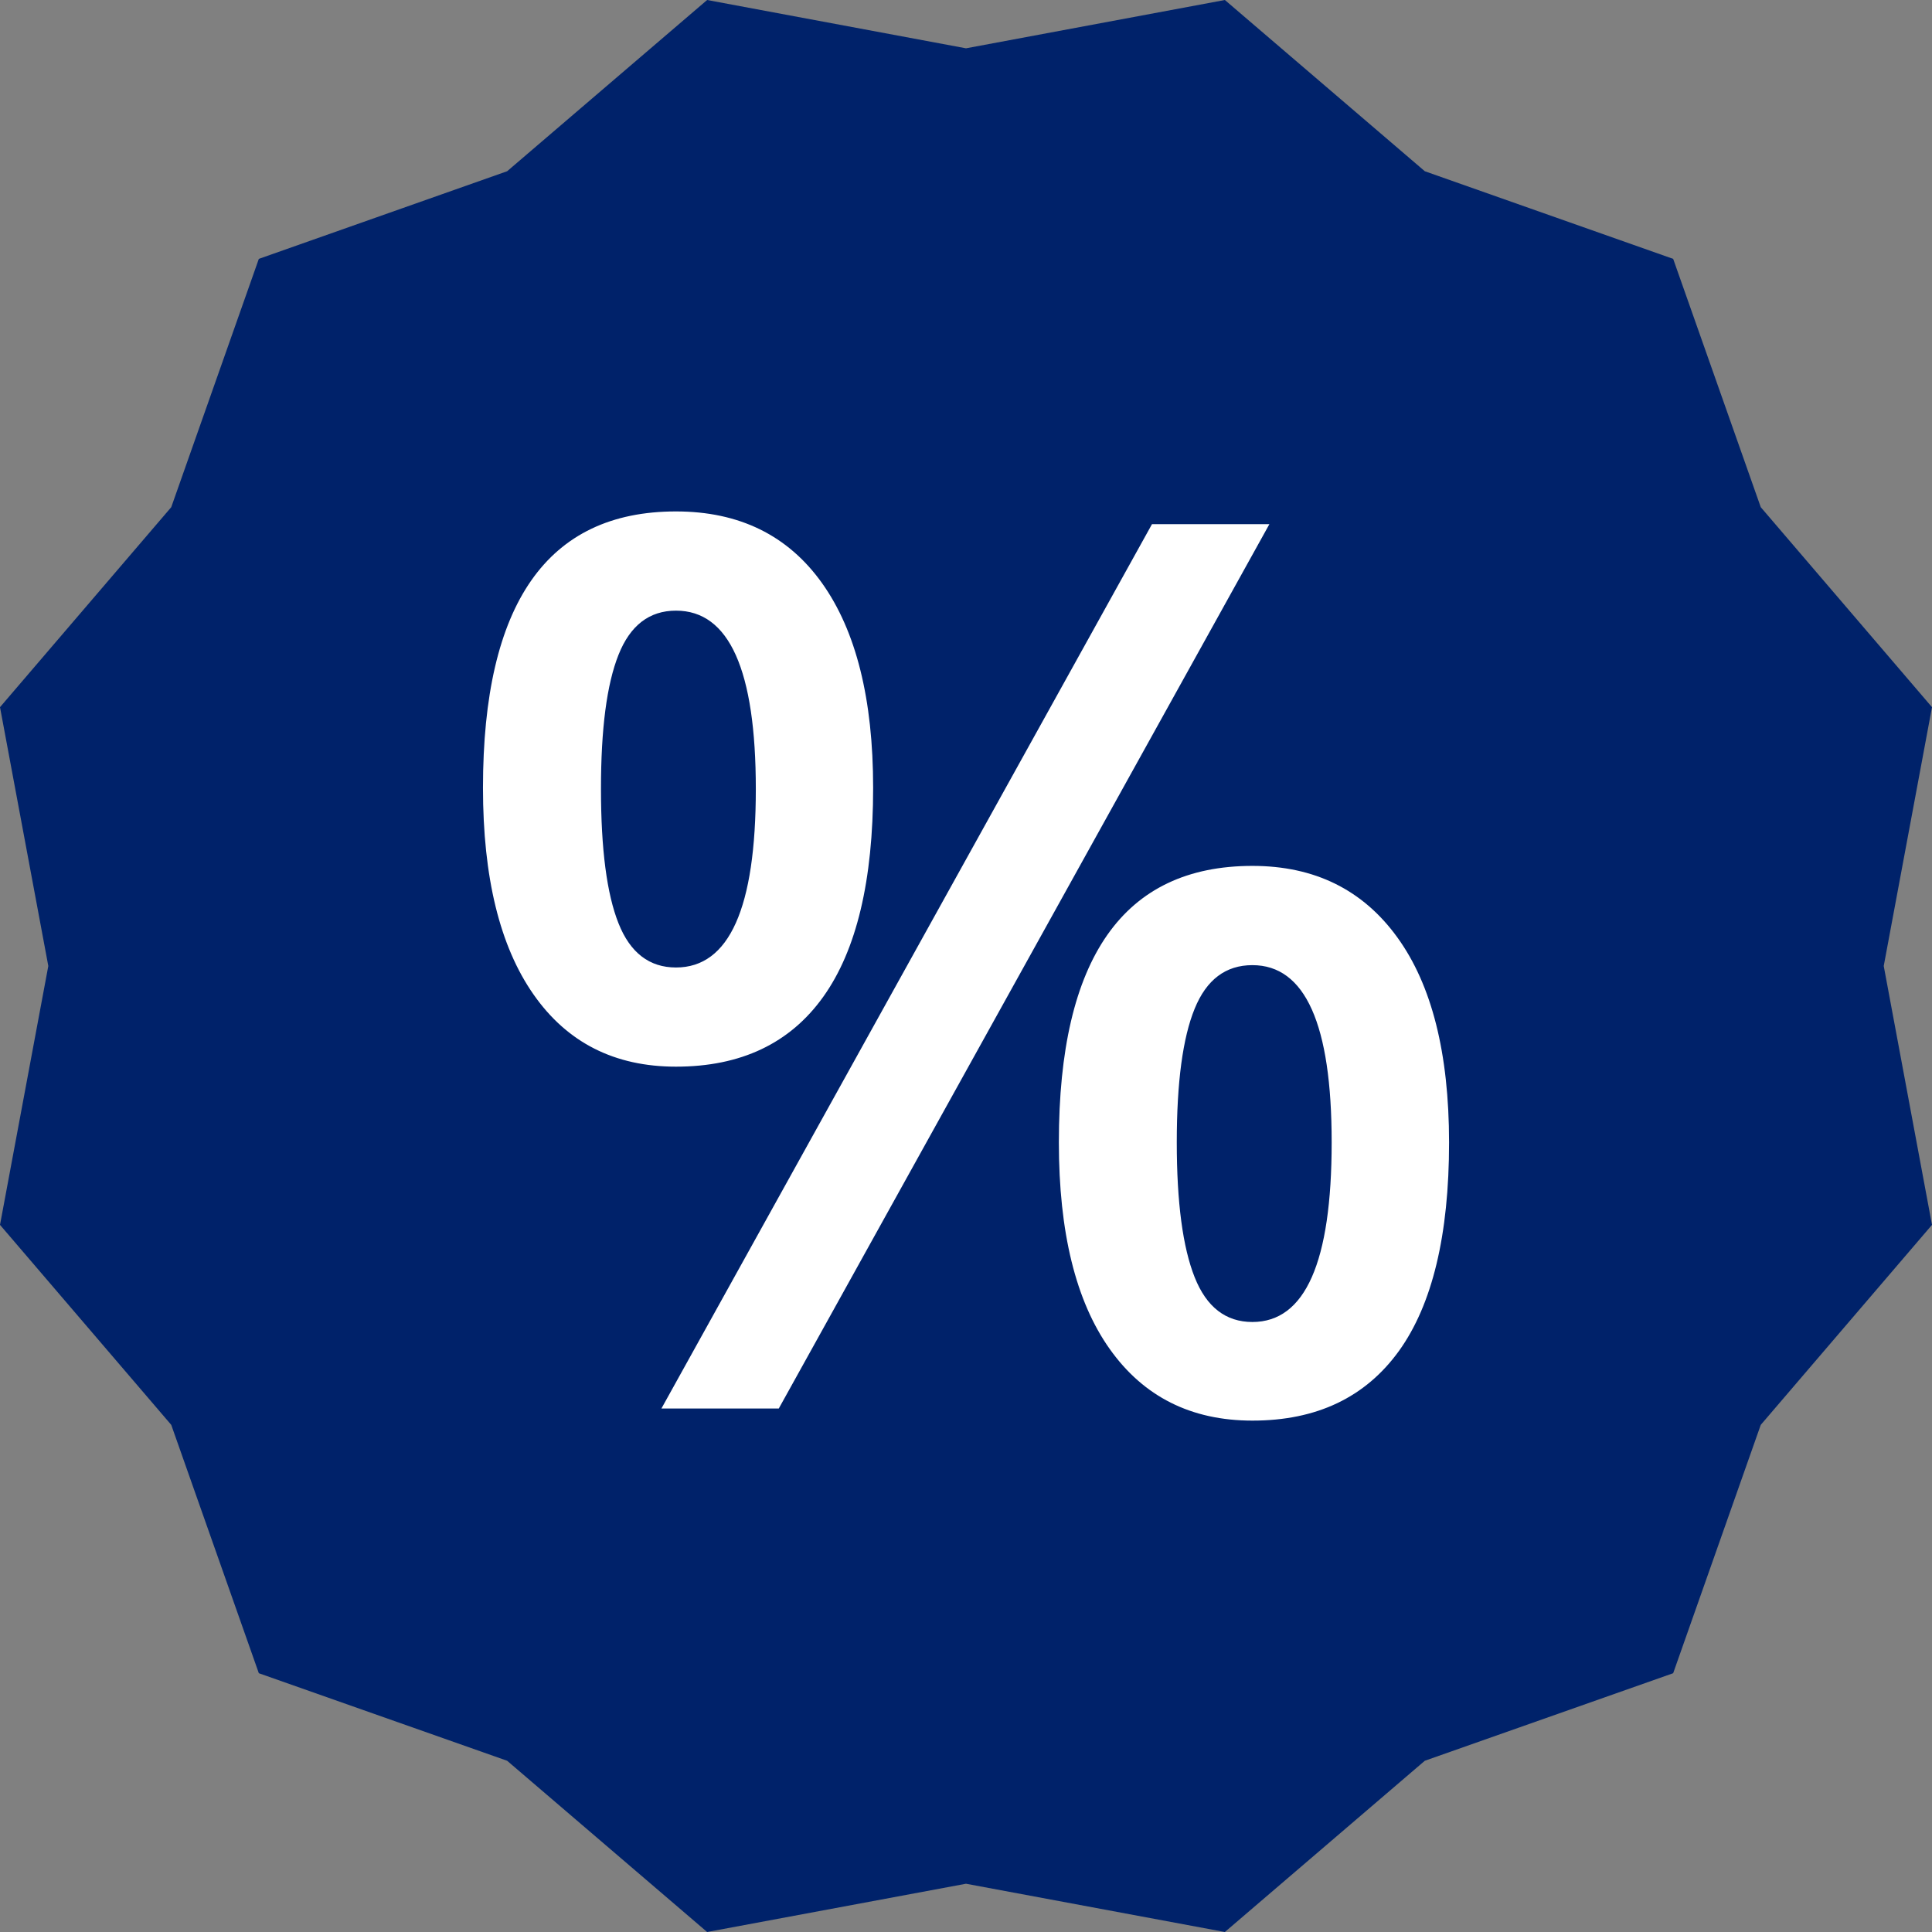
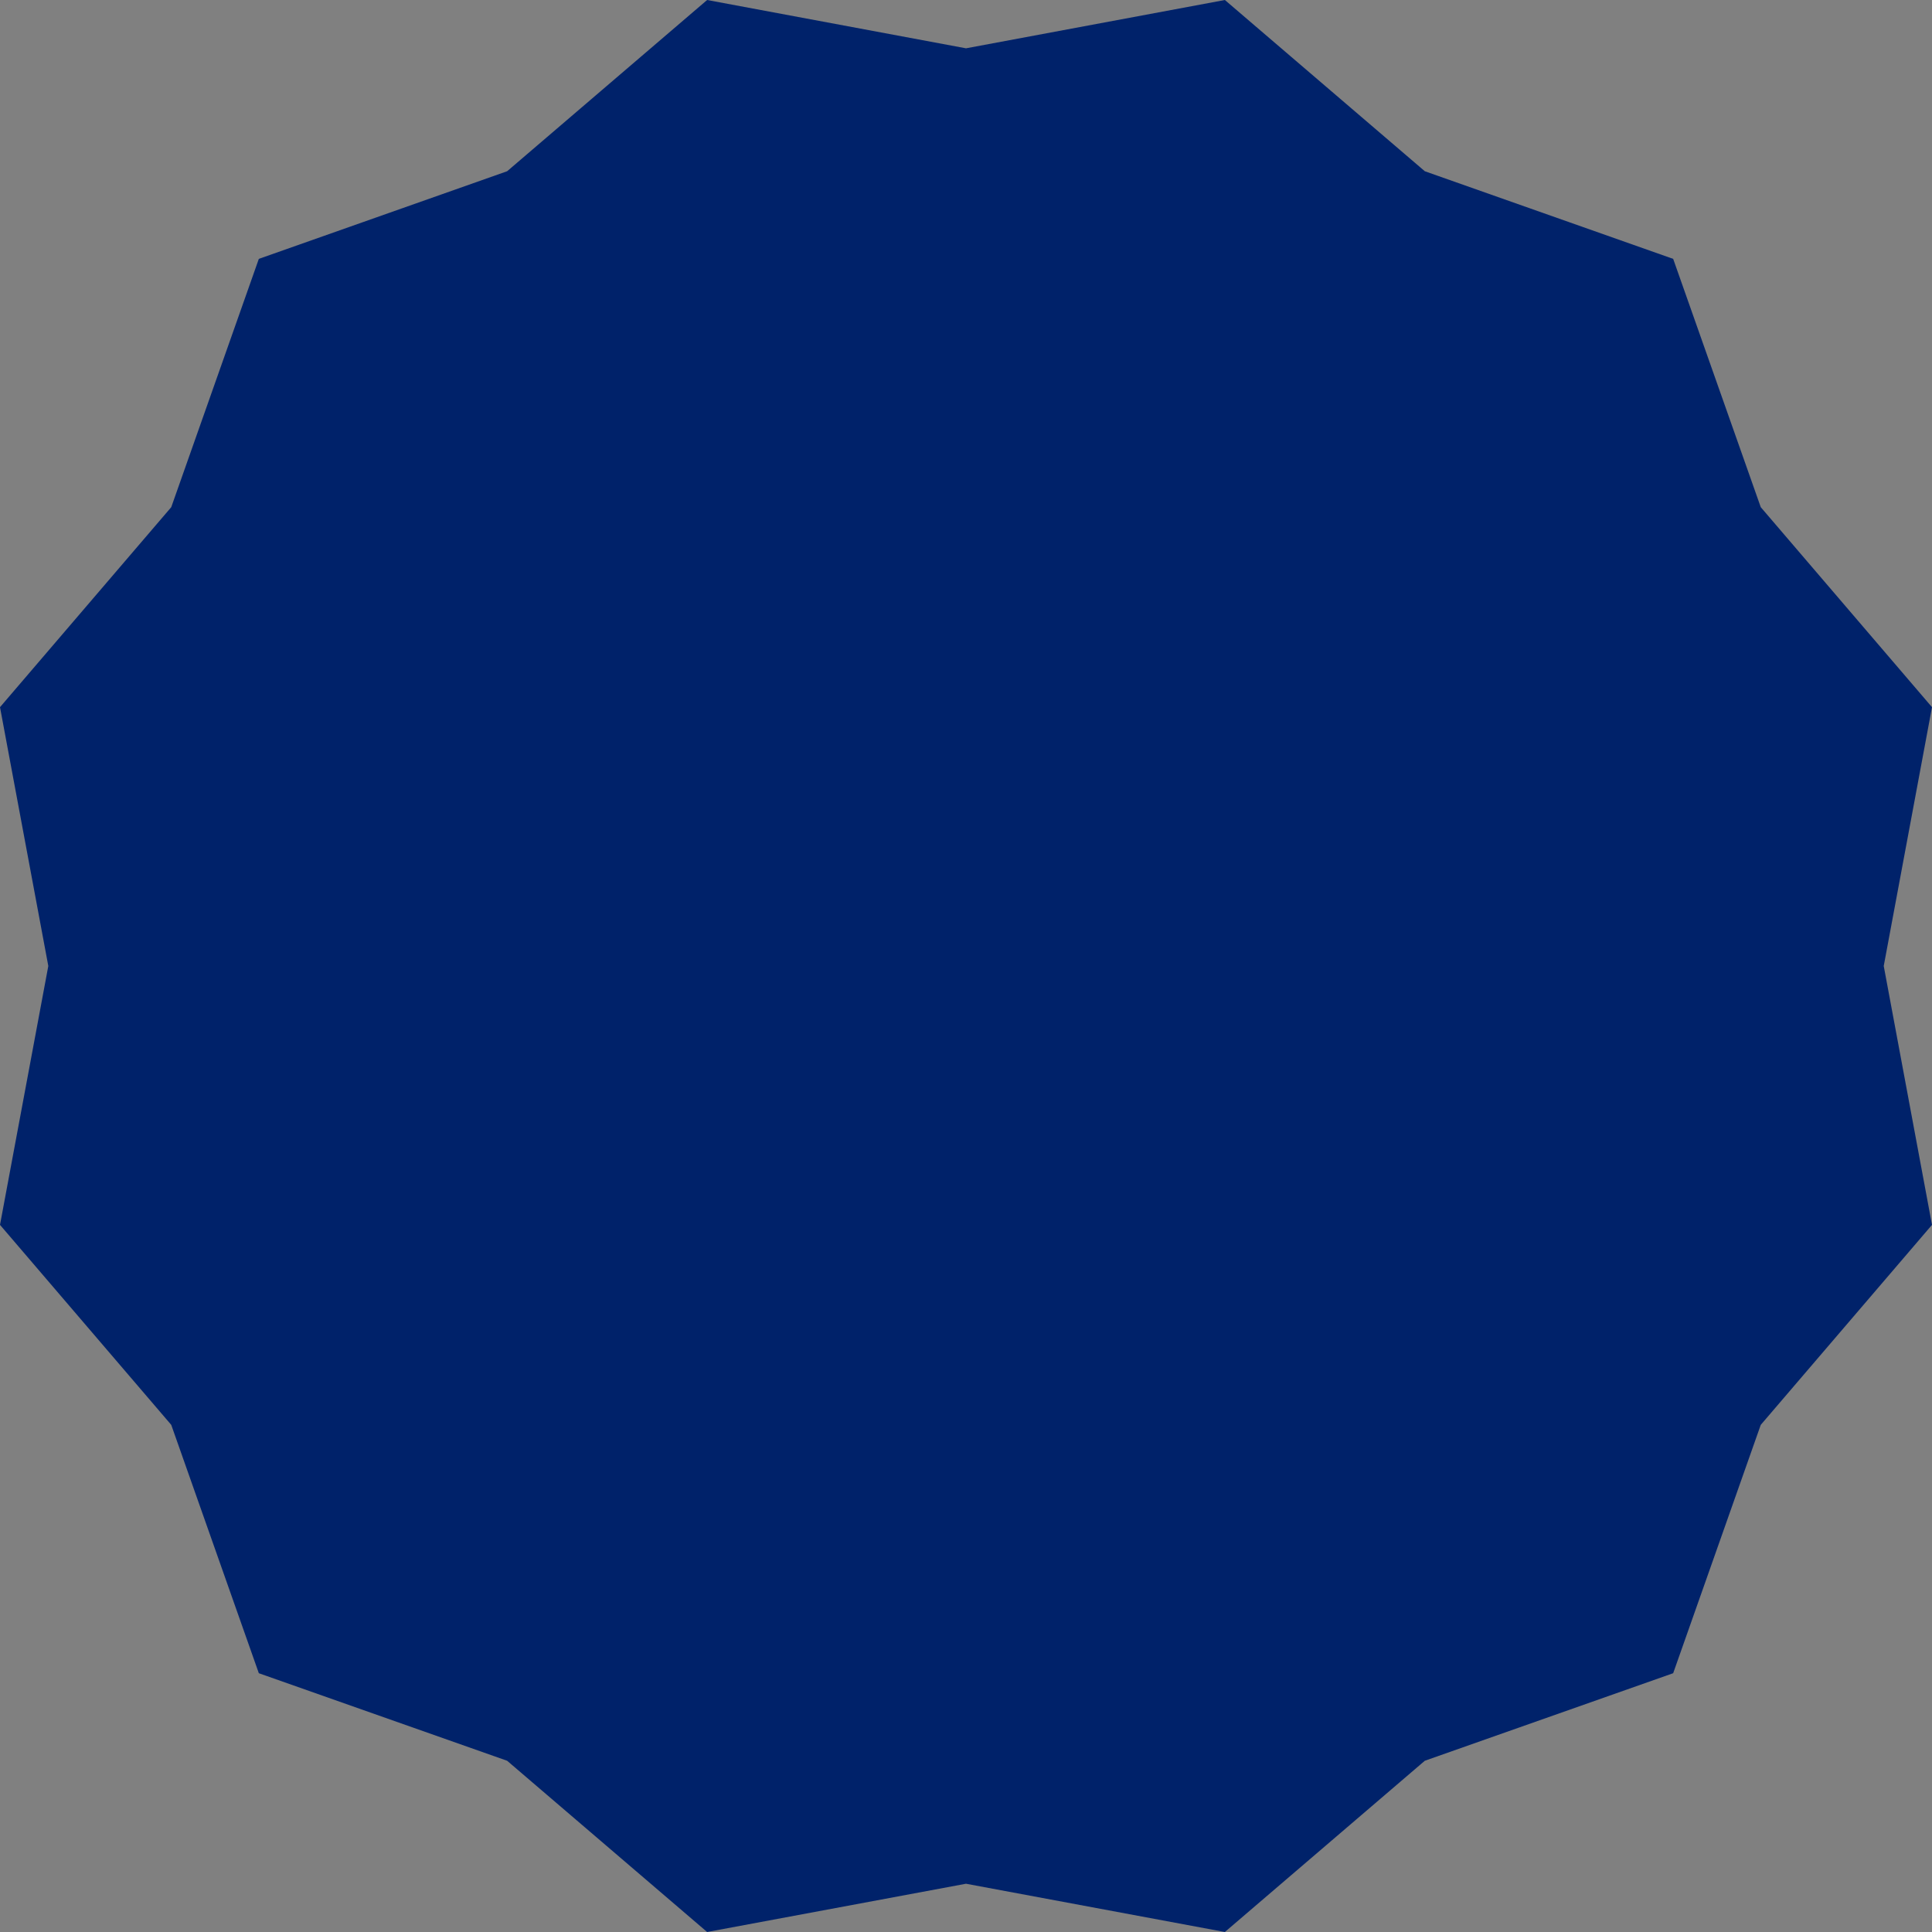
<svg xmlns="http://www.w3.org/2000/svg" version="1.1" id="Layer_1" x="0px" y="0px" width="45.354px" height="45.354px" viewBox="0 0 45.354 45.354" enable-background="new 0 0 45.354 45.354" xml:space="preserve">
  <rect x="0" y="0" width="45.354" height="45.354" fill="#808080" stroke="none" />
  <polygon fill="#00226A" points="28.754,0 22.677,1.134 16.6,0 11.905,4.02 6.076,6.077 4.02,11.906 0,16.601 1.134,22.677 0,28.754   4.02,33.449 6.076,39.279 11.905,41.334 16.6,45.354 22.677,44.221 28.754,45.354 33.448,41.334 39.278,39.279 41.334,33.449   45.354,28.754 44.221,22.677 45.354,16.601 41.334,11.906 39.278,6.077 33.448,4.02 " />
  <g>
-     <path fill="#FFFFFF" d="M27.043,12.305l-11.516,20.76h2.755l11.517-20.76H27.043z M32.801,22.003   c-0.809-1.117-1.942-1.676-3.4-1.676c-3.029,0-4.544,2.163-4.544,6.489c0,2.111,0.397,3.729,1.192,4.849   c0.795,1.122,1.912,1.684,3.352,1.684c1.506,0,2.65-0.544,3.438-1.633c0.784-1.088,1.178-2.722,1.178-4.899   C34.016,24.725,33.611,23.119,32.801,22.003 M28.045,23.679c0.278-0.683,0.731-1.022,1.355-1.022c1.24,0,1.861,1.387,1.861,4.16   c0,2.813-0.621,4.217-1.861,4.217c-0.624,0-1.077-0.35-1.355-1.05c-0.279-0.701-0.42-1.756-0.42-3.167   C27.625,25.406,27.766,24.36,28.045,23.679 M19.297,13.688c-0.8-1.121-1.943-1.682-3.429-1.682c-3.02,0-4.53,2.163-4.53,6.488   c0,2.103,0.395,3.719,1.186,4.85c0.79,1.132,1.905,1.696,3.344,1.696c1.524,0,2.677-0.547,3.458-1.64   c0.781-1.093,1.171-2.729,1.171-4.906C20.497,16.412,20.097,14.811,19.297,13.688 M14.52,15.371   c0.274-0.69,0.724-1.036,1.349-1.036c1.25,0,1.874,1.396,1.874,4.188c0,2.793-0.624,4.189-1.874,4.189   c-0.625,0-1.075-0.346-1.349-1.036c-0.275-0.691-0.412-1.742-0.412-3.153C14.107,17.113,14.244,16.063,14.52,15.371" />
-   </g>
+     </g>
</svg>